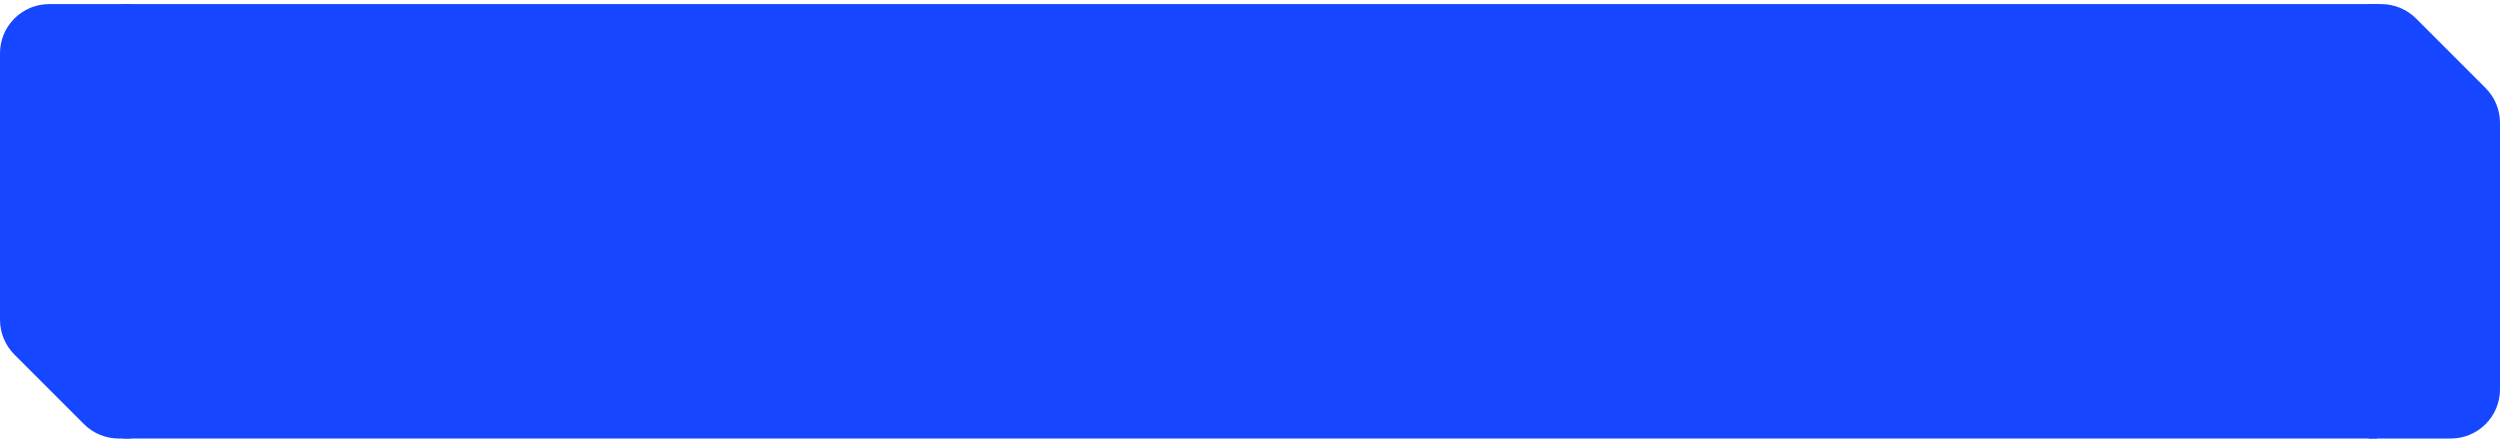
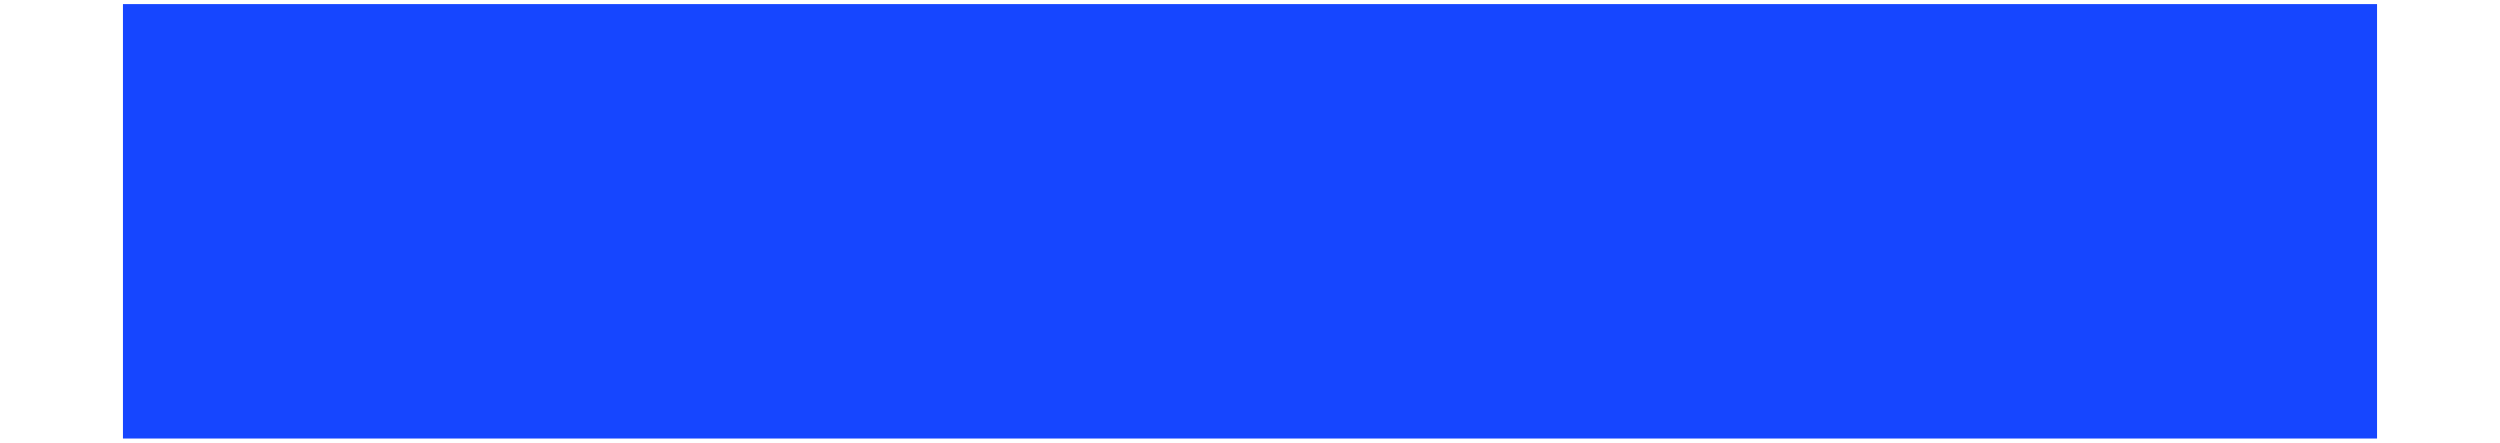
<svg xmlns="http://www.w3.org/2000/svg" width="305" height="54" viewBox="0 0 305 54" fill="none">
-   <path d="M0 6.5C0 3.186 2.686 0.5 6 0.5H16V38.5H0V6.5Z" fill="#1646FF" />
-   <path d="M0 37.5H16V53.5H14.485C12.894 53.5 11.368 52.868 10.243 51.743L1.757 43.257C0.632 42.132 0 40.606 0 39.015V37.5Z" fill="#1646FF" />
  <rect width="275" height="53" transform="translate(15 0.5)" fill="#1646FF" />
-   <path d="M305 16.5H289V0.5H290.515C292.106 0.5 293.632 1.132 294.757 2.257L303.243 10.743C304.368 11.868 305 13.394 305 14.985V16.5Z" fill="#1646FF" />
-   <path d="M289 15.5H305V47.5C305 50.814 302.314 53.5 299 53.5H289V15.5Z" fill="#1646FF" />
</svg>